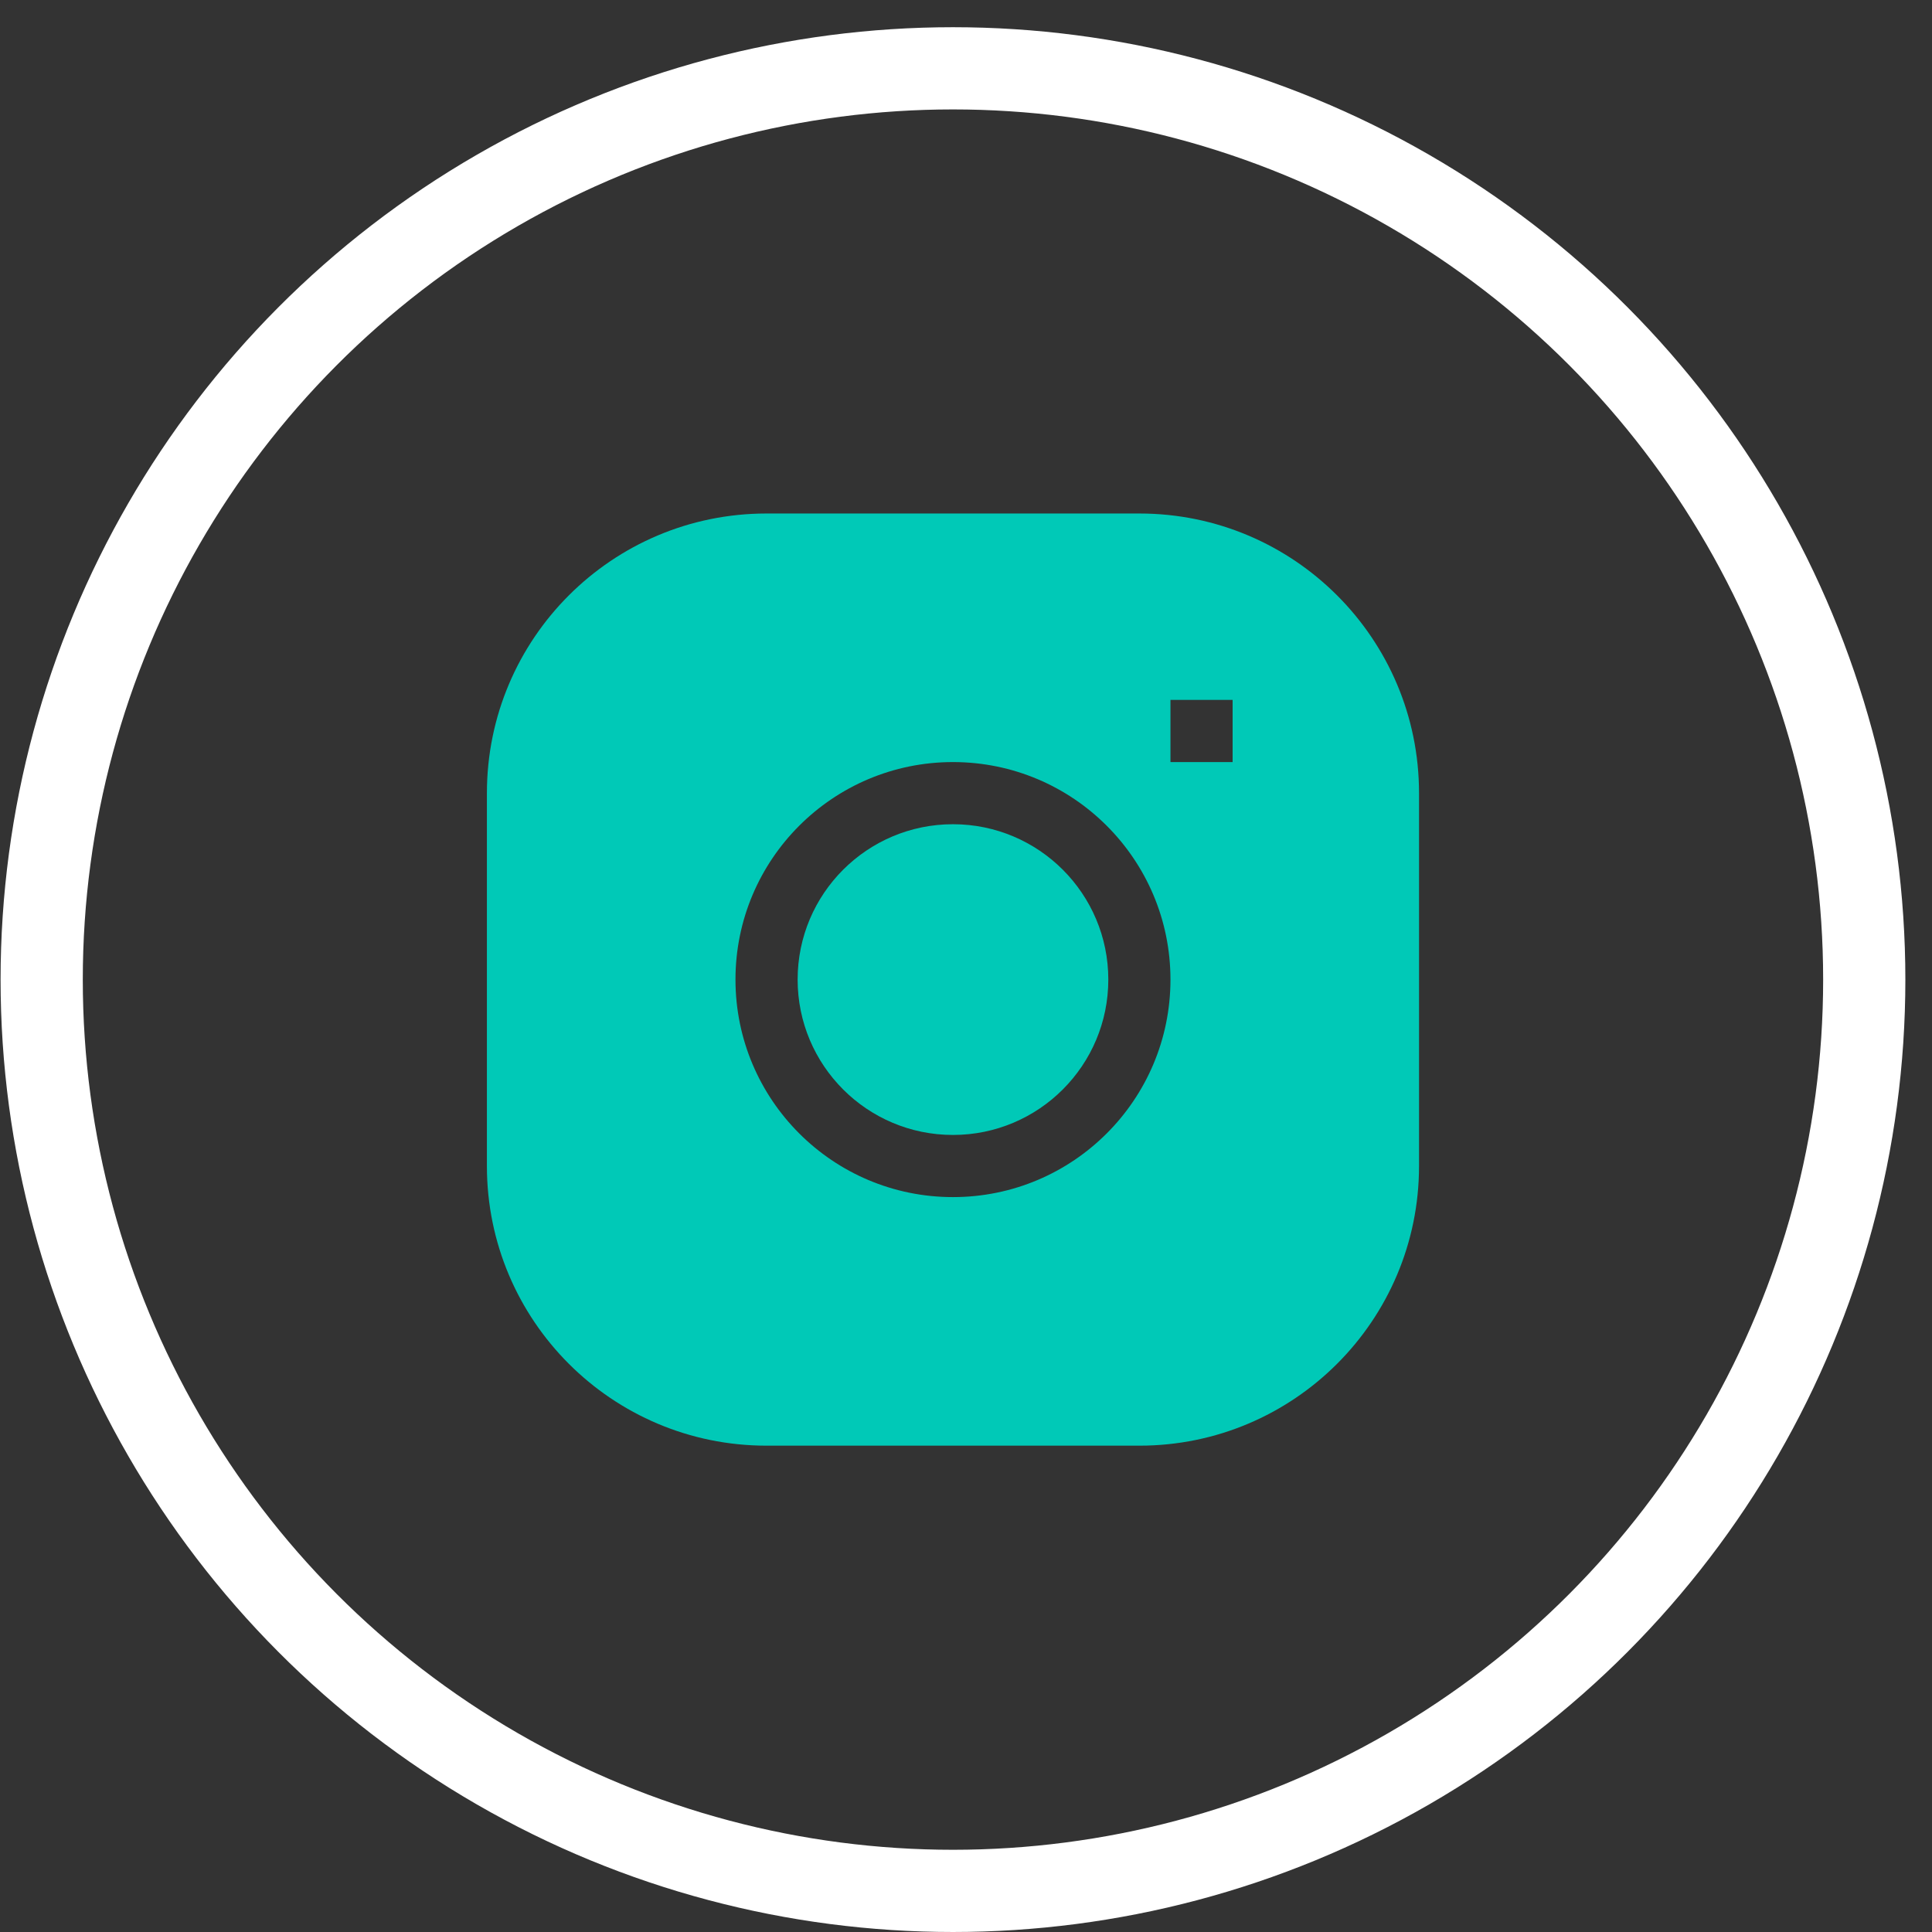
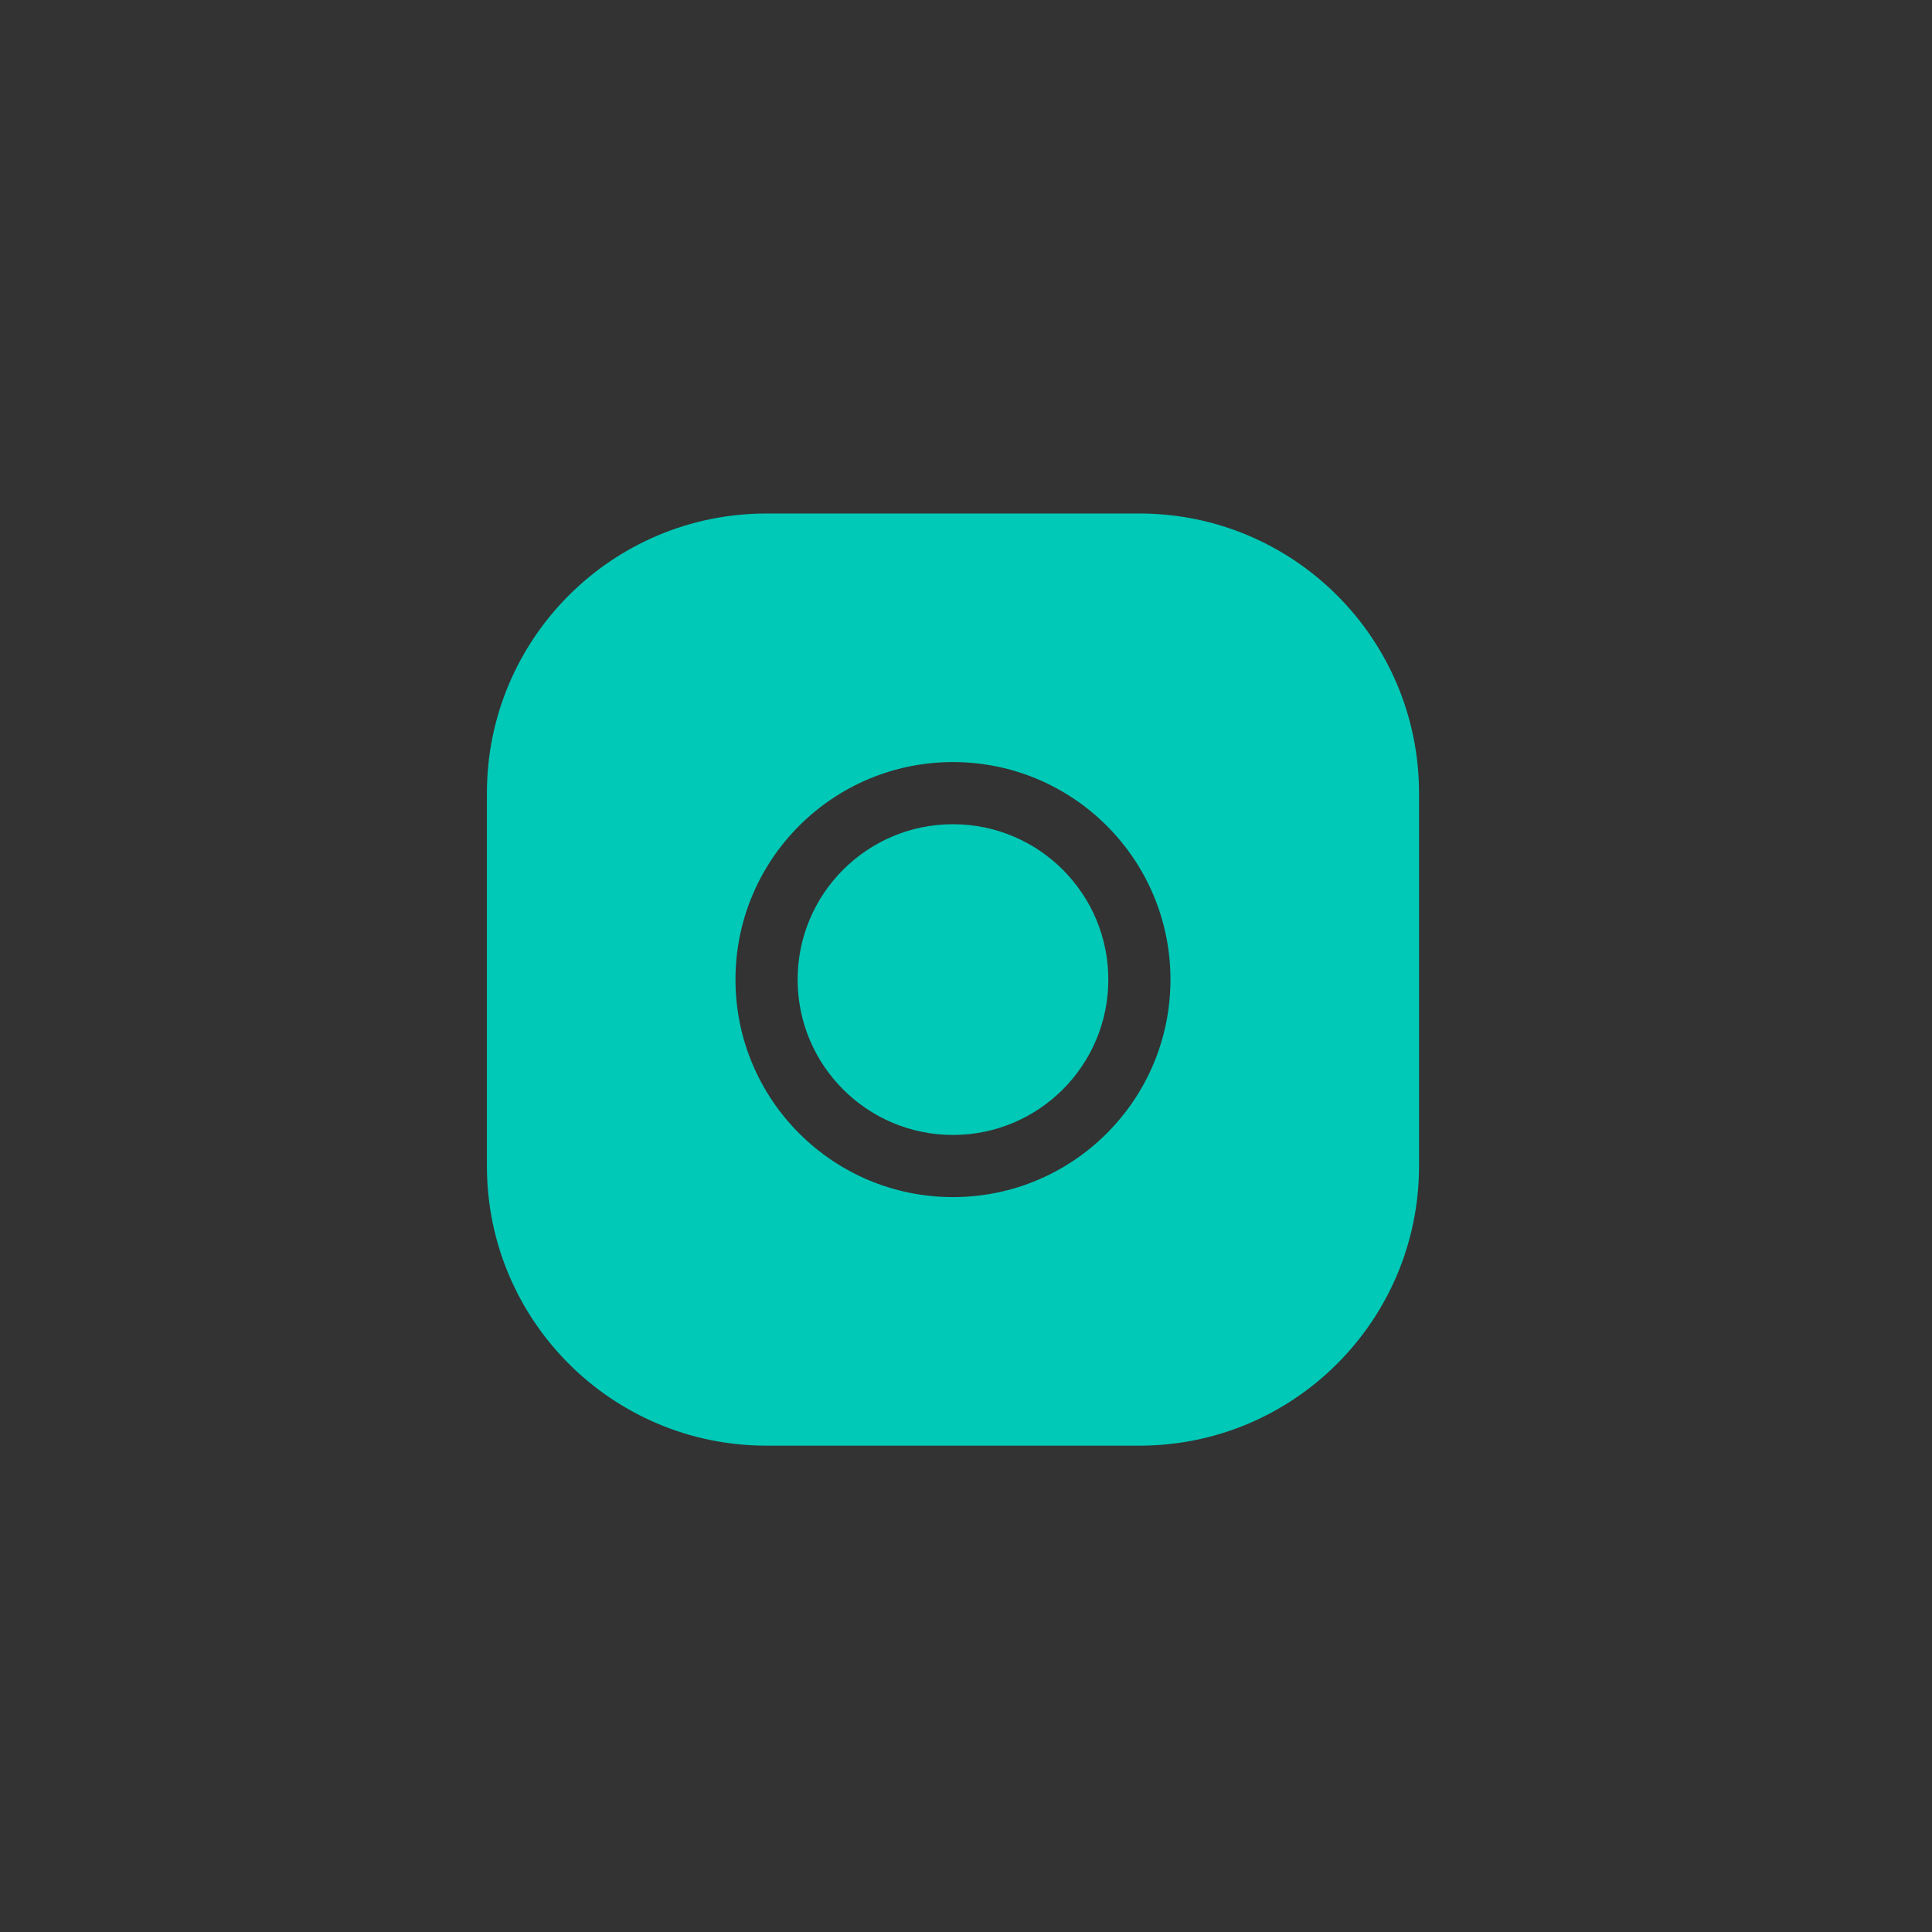
<svg xmlns="http://www.w3.org/2000/svg" width="47" height="47" viewBox="0 0 47 47" fill="none">
  <rect x="0" y="0" width="47" height="47" fill="#333333" stroke="none" />
  <path d="M23.183 20.051C21.096 20.051 19.404 21.743 19.404 23.83C19.404 25.918 21.096 27.61 23.183 27.61C25.27 27.61 26.962 25.918 26.962 23.83C26.962 21.743 25.27 20.051 23.183 20.051Z" fill="#00C9B7" />
-   <path fill-rule="evenodd" clip-rule="evenodd" d="M18.648 12.492C14.89 12.492 11.845 15.538 11.845 19.295V28.366C11.845 32.123 14.89 35.169 18.648 35.169H27.718C31.475 35.169 34.521 32.123 34.521 28.366V19.295C34.521 15.538 31.475 12.492 27.718 12.492H18.648ZM17.892 23.83C17.892 20.908 20.261 18.539 23.183 18.539C26.105 18.539 28.474 20.908 28.474 23.83C28.474 26.753 26.105 29.122 23.183 29.122C20.261 29.122 17.892 26.753 17.892 23.83ZM28.474 18.539H29.986V17.027H28.474V18.539Z" fill="#00C9B7" />
-   <circle cx="23.183" cy="23.831" r="22.169" stroke="white" stroke-width="2" />
+   <path fill-rule="evenodd" clip-rule="evenodd" d="M18.648 12.492C14.89 12.492 11.845 15.538 11.845 19.295V28.366C11.845 32.123 14.89 35.169 18.648 35.169H27.718C31.475 35.169 34.521 32.123 34.521 28.366V19.295C34.521 15.538 31.475 12.492 27.718 12.492H18.648ZM17.892 23.83C17.892 20.908 20.261 18.539 23.183 18.539C26.105 18.539 28.474 20.908 28.474 23.83C28.474 26.753 26.105 29.122 23.183 29.122C20.261 29.122 17.892 26.753 17.892 23.83ZM28.474 18.539V17.027H28.474V18.539Z" fill="#00C9B7" />
</svg>